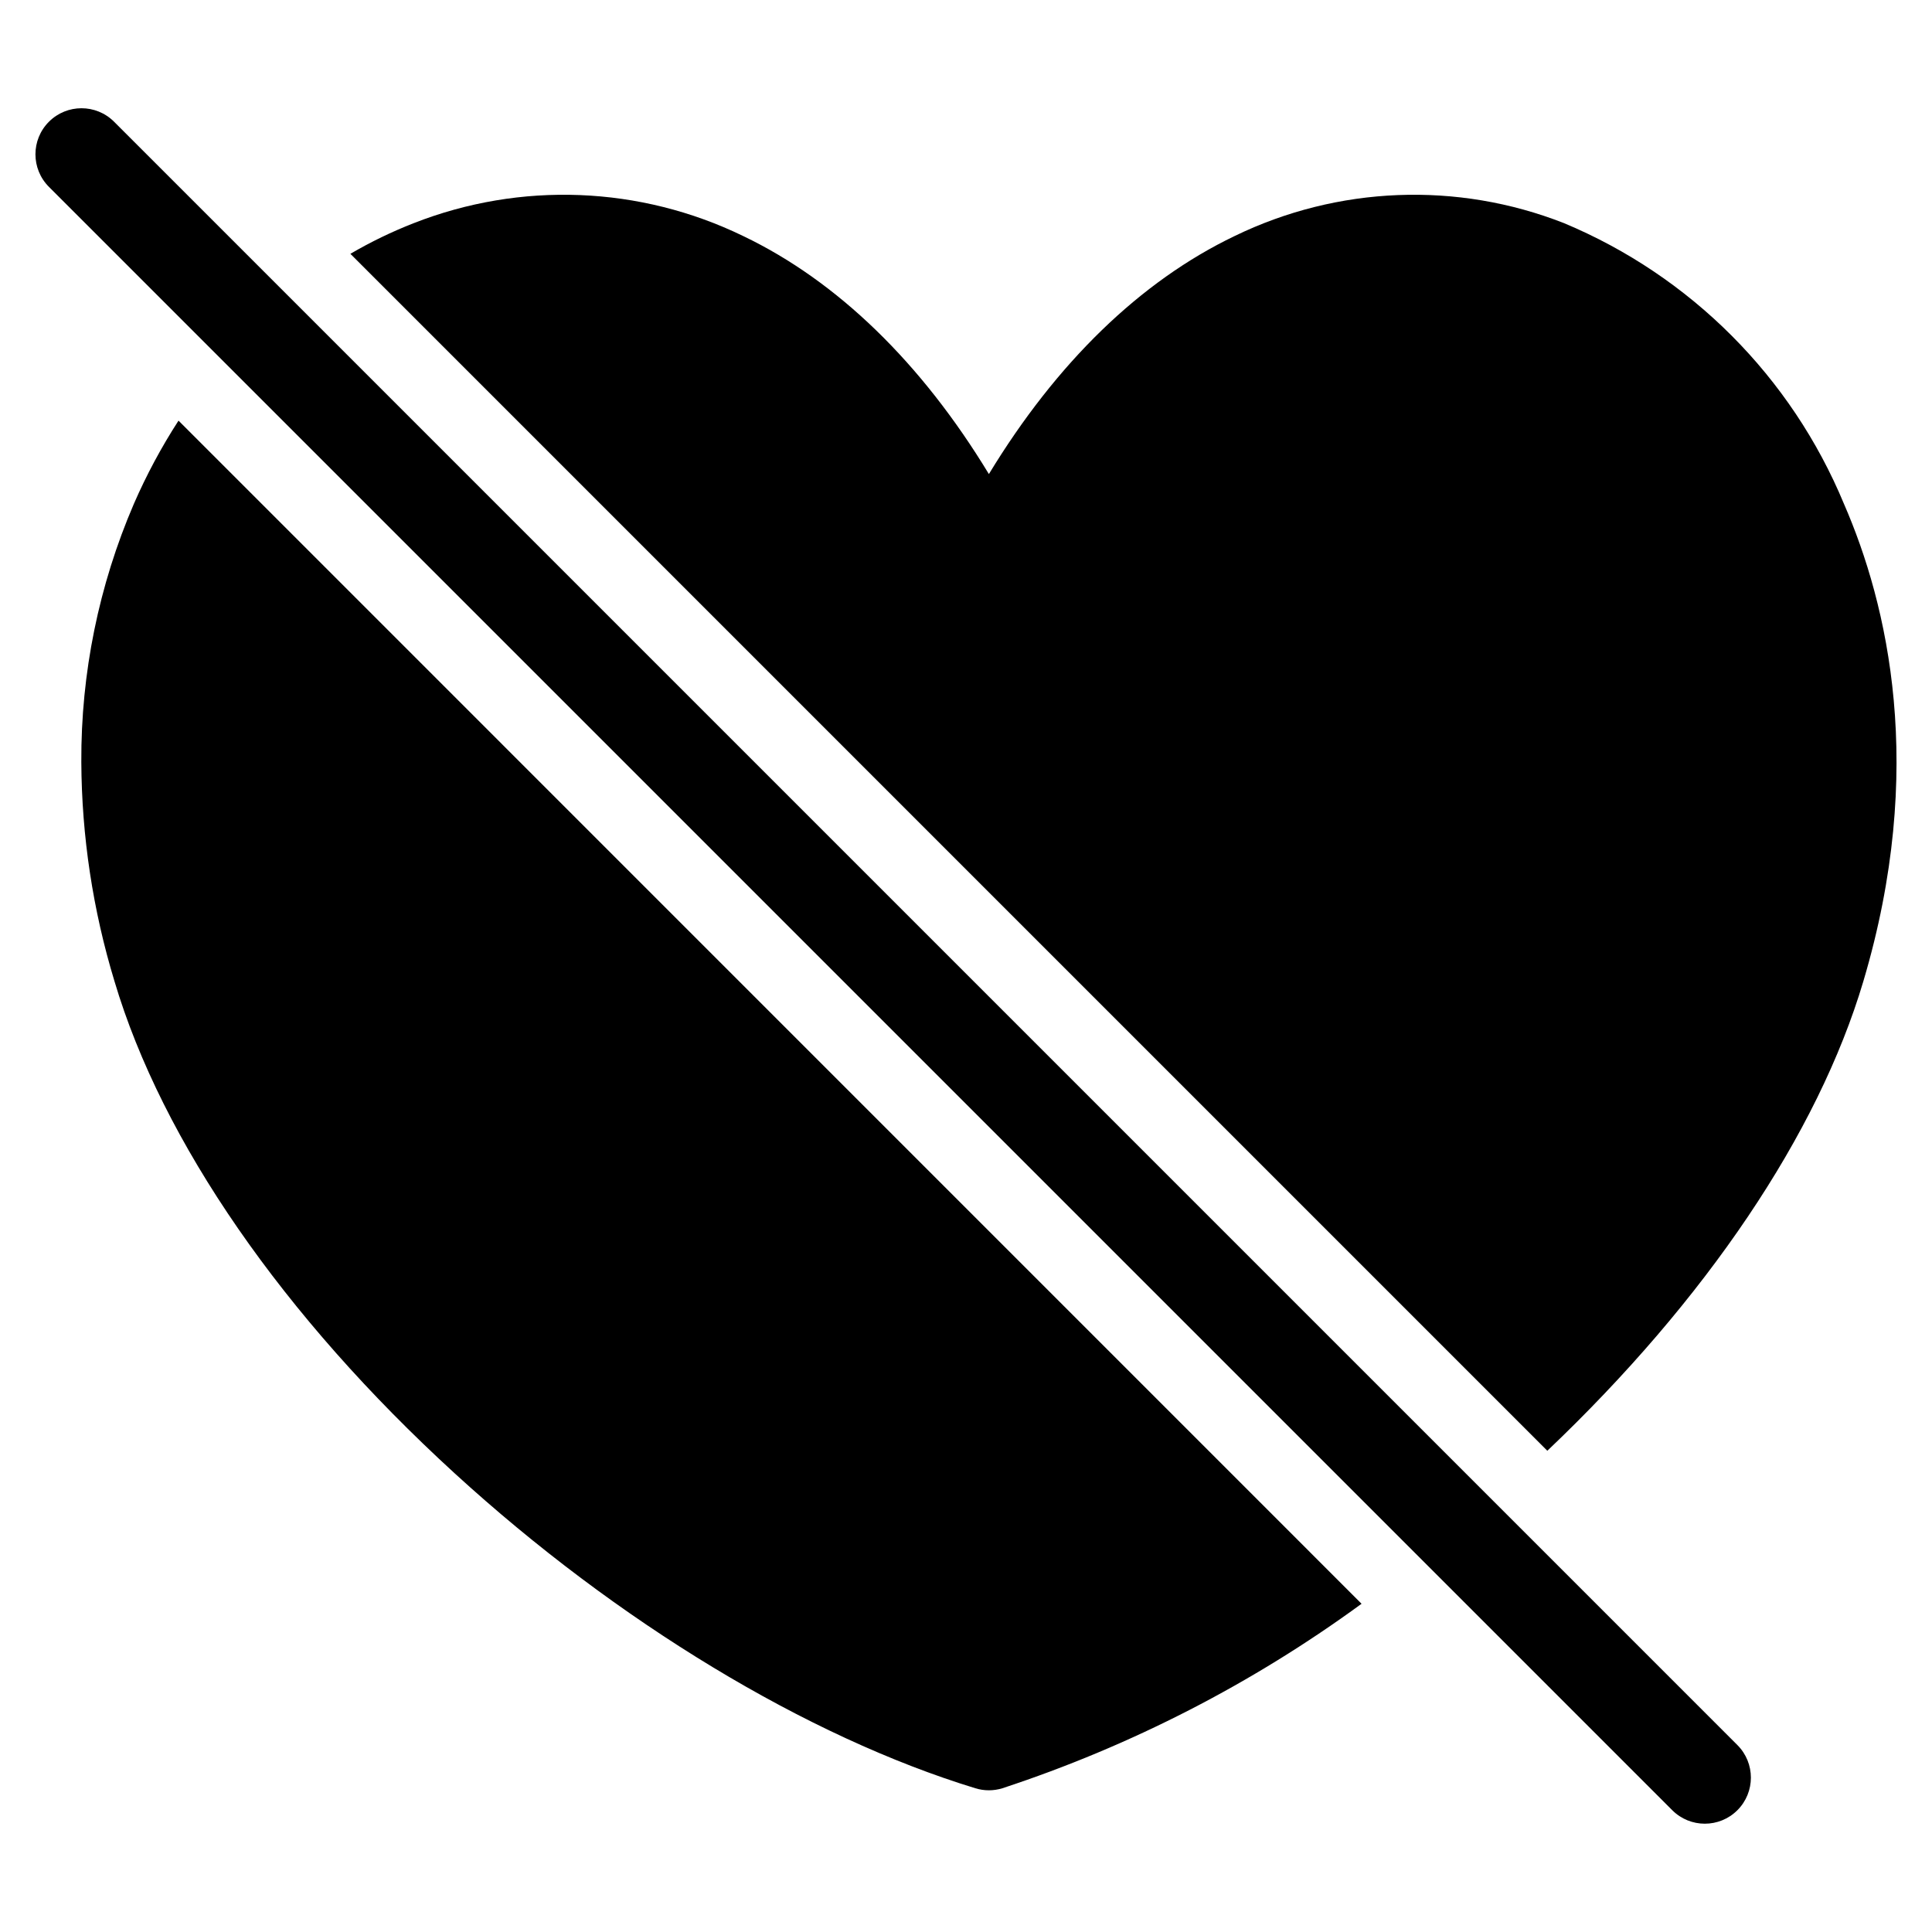
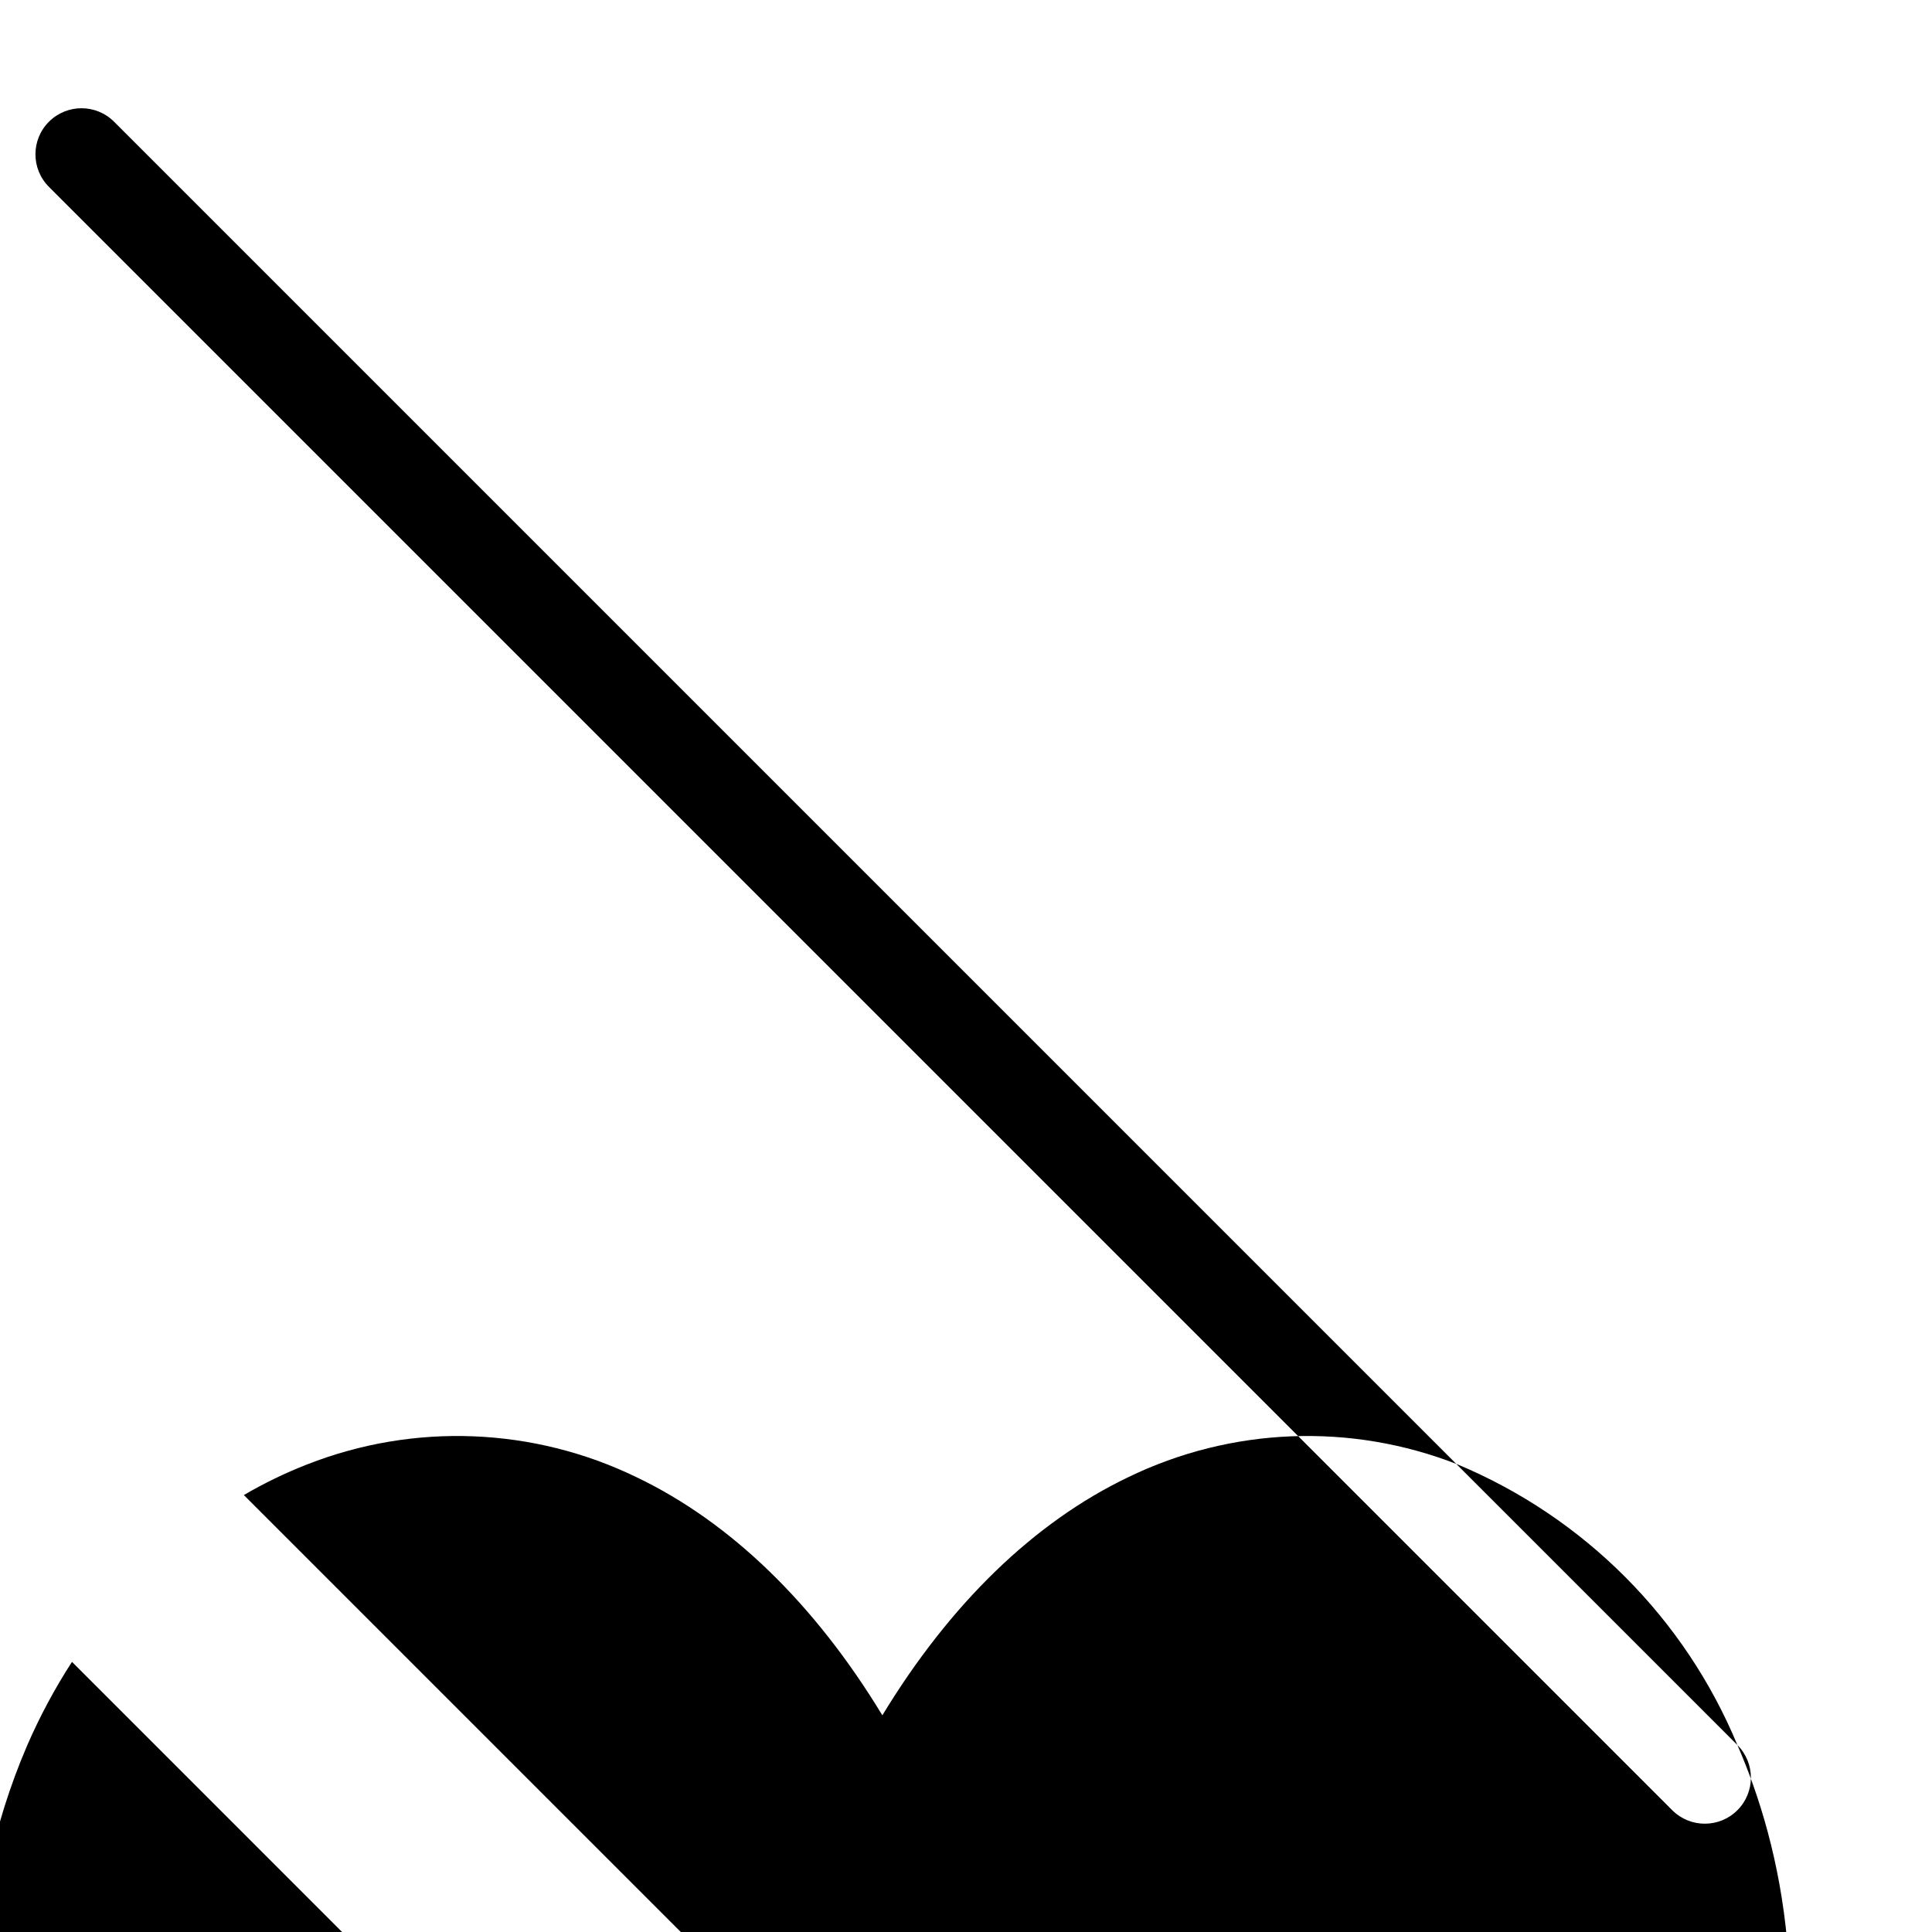
<svg xmlns="http://www.w3.org/2000/svg" fill="#000000" width="800px" height="800px" version="1.1" viewBox="144 144 512 512">
-   <path d="m604.43 606.46c4.766 4.769 4.766 12.5-0.004 17.266s-12.496 4.766-17.266-0.004l-430.19-430.2c-4.769-4.766-4.769-12.496 0-17.262 4.766-4.766 12.492-4.766 17.262 0zm28.234-328.94c-13.941-33.617-40.609-60.359-74.188-74.387-28.301-11.105-59.953-9.863-87.297 3.422-24.977 11.969-47.199 33.582-65.113 63.078-17.898-29.496-40.125-51.109-65.102-63.078h-0.004c-27.344-13.285-58.996-14.527-87.297-3.422-5.805 2.262-11.426 4.984-16.805 8.133l317.2 317.2c42.098-40.023 71.715-83.957 83.742-124.39 16.758-56.348 6.465-99.914-5.133-126.55zm-453.18 0h-0.004c-9.301 21.605-14.043 44.895-13.93 68.414 0.098 19.703 3.062 39.285 8.797 58.133 12.633 42.469 44.664 88.781 90.156 130.39 43.105 39.41 93.395 69.828 137.99 83.453 2.324 0.715 4.812 0.715 7.137 0 34.094-11.219 66.219-27.719 95.199-48.895l-313.52-313.54c-4.539 7.012-8.492 14.383-11.828 22.039z" />
+   <path d="m604.43 606.46c4.766 4.769 4.766 12.5-0.004 17.266s-12.496 4.766-17.266-0.004l-430.19-430.2c-4.769-4.766-4.769-12.496 0-17.262 4.766-4.766 12.492-4.766 17.262 0zc-13.941-33.617-40.609-60.359-74.188-74.387-28.301-11.105-59.953-9.863-87.297 3.422-24.977 11.969-47.199 33.582-65.113 63.078-17.898-29.496-40.125-51.109-65.102-63.078h-0.004c-27.344-13.285-58.996-14.527-87.297-3.422-5.805 2.262-11.426 4.984-16.805 8.133l317.2 317.2c42.098-40.023 71.715-83.957 83.742-124.39 16.758-56.348 6.465-99.914-5.133-126.55zm-453.18 0h-0.004c-9.301 21.605-14.043 44.895-13.93 68.414 0.098 19.703 3.062 39.285 8.797 58.133 12.633 42.469 44.664 88.781 90.156 130.39 43.105 39.41 93.395 69.828 137.99 83.453 2.324 0.715 4.812 0.715 7.137 0 34.094-11.219 66.219-27.719 95.199-48.895l-313.52-313.54c-4.539 7.012-8.492 14.383-11.828 22.039z" />
</svg>